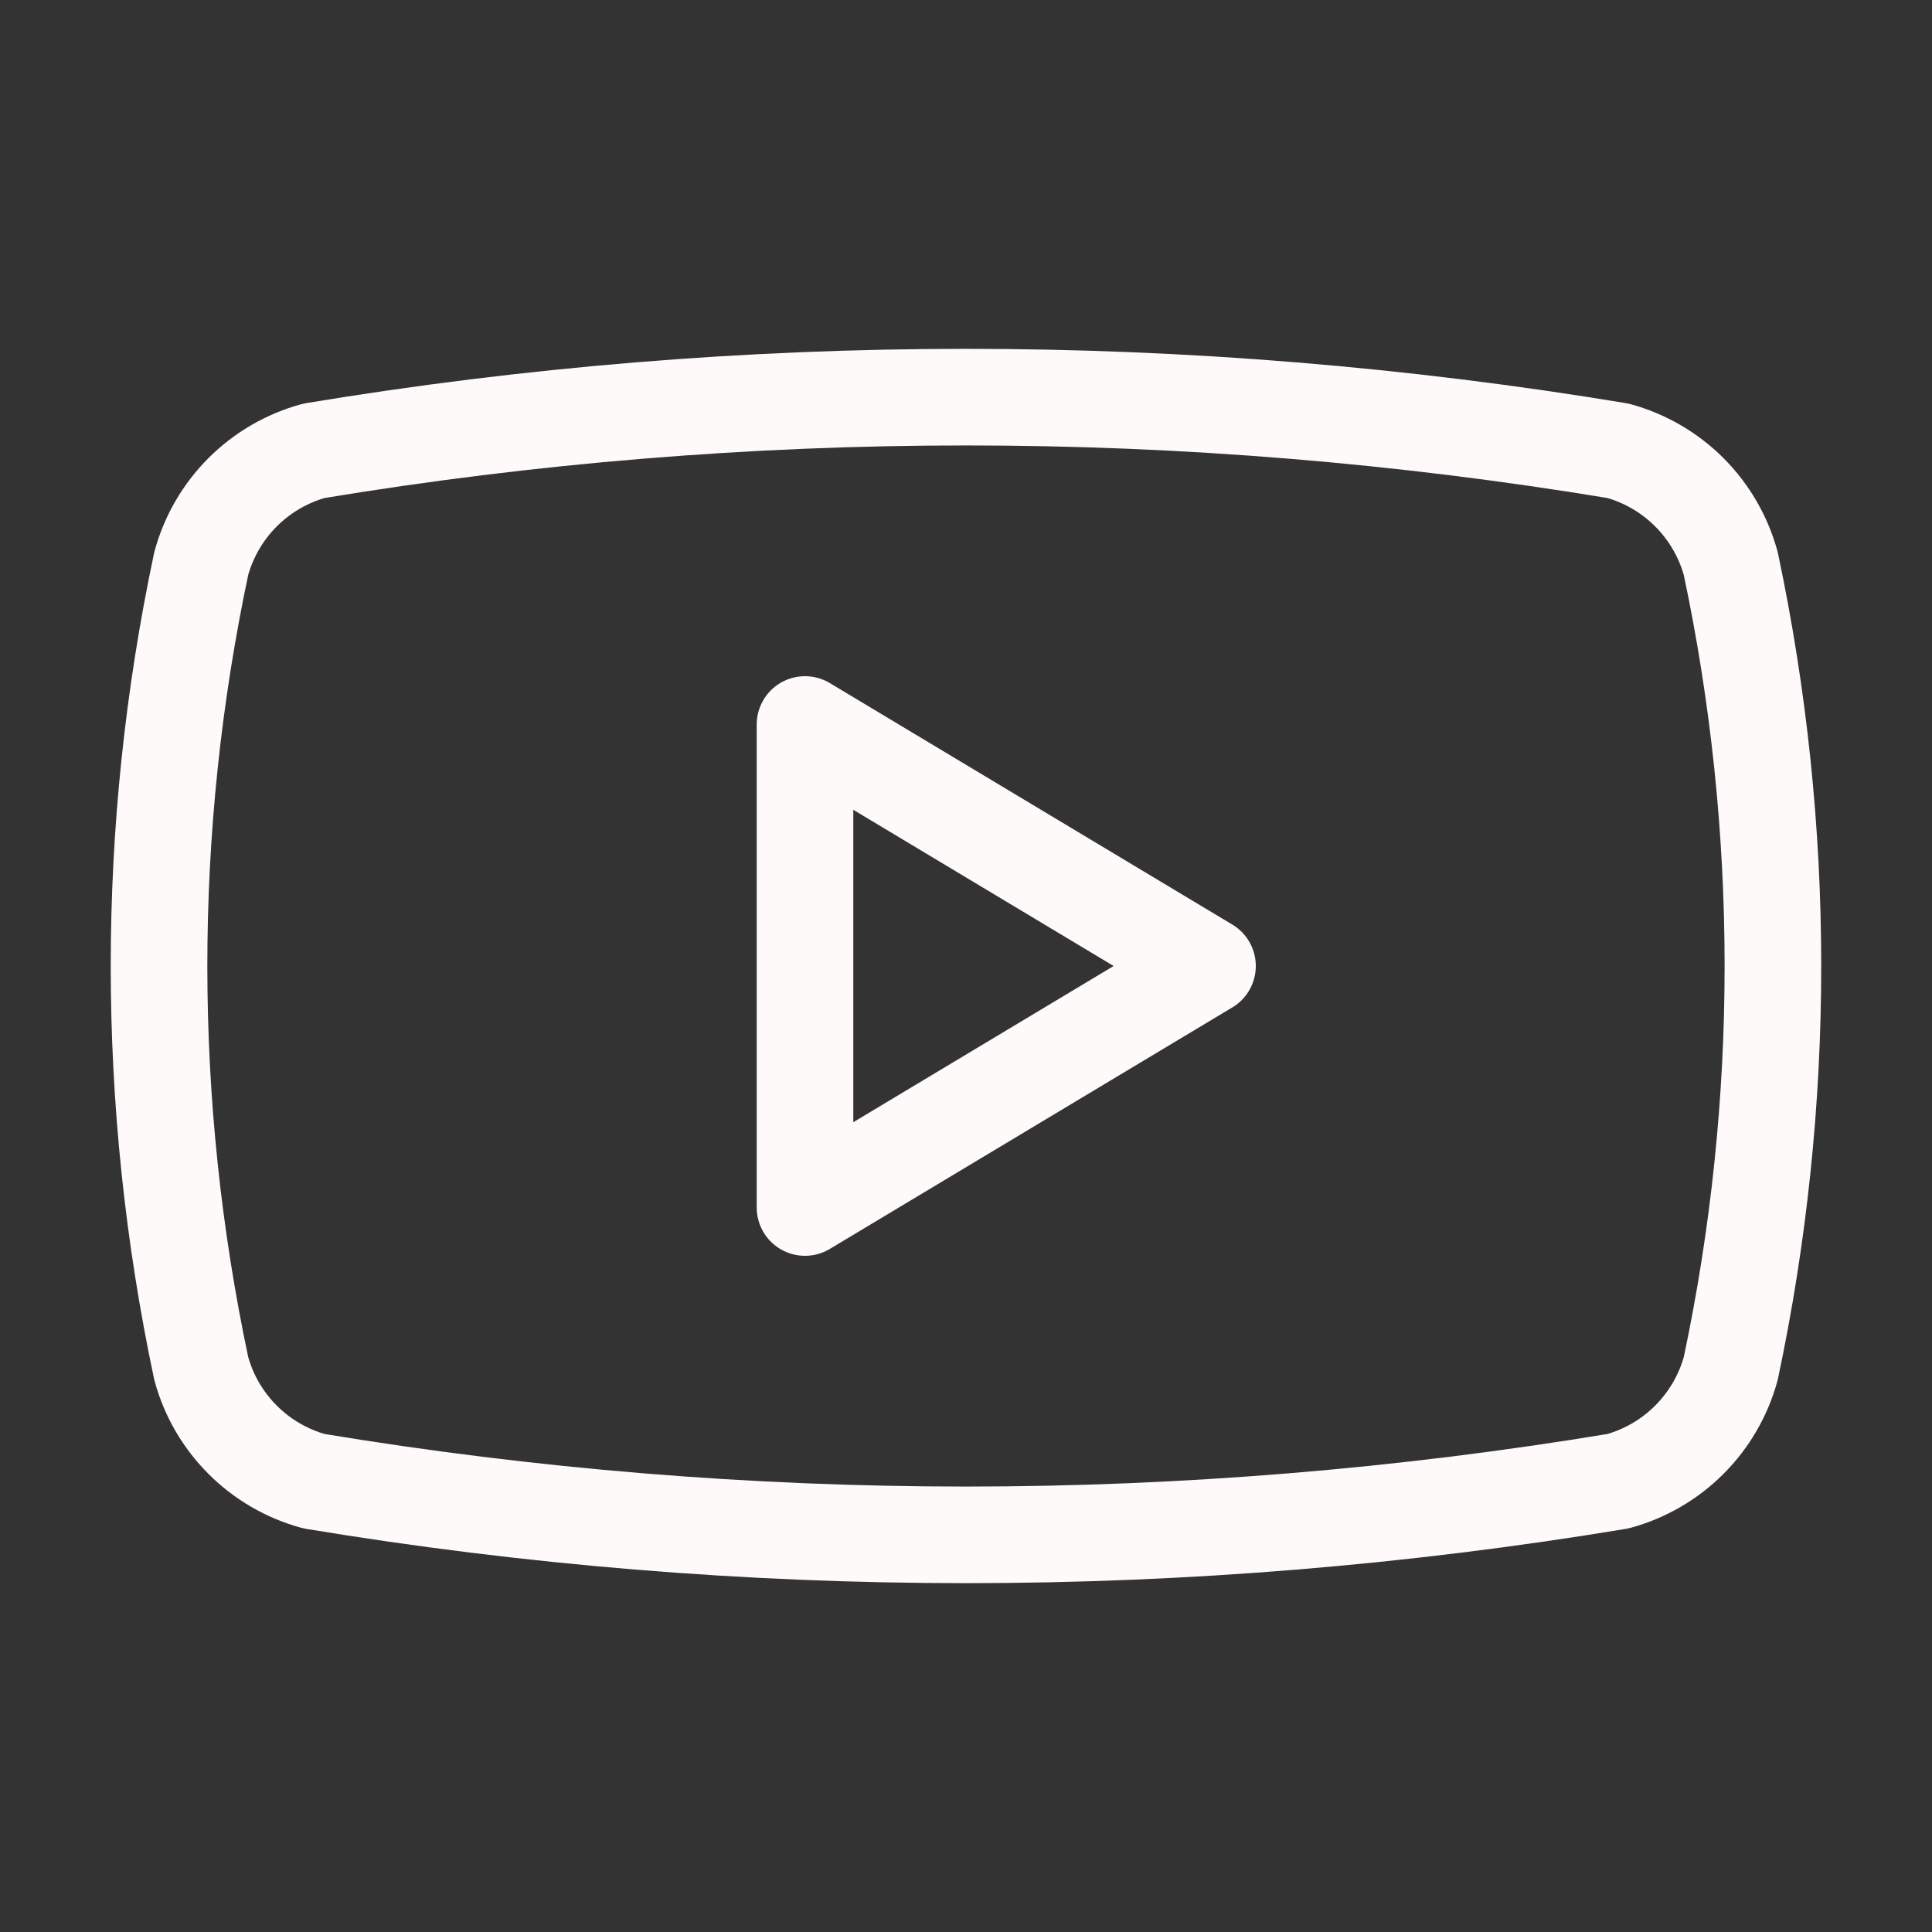
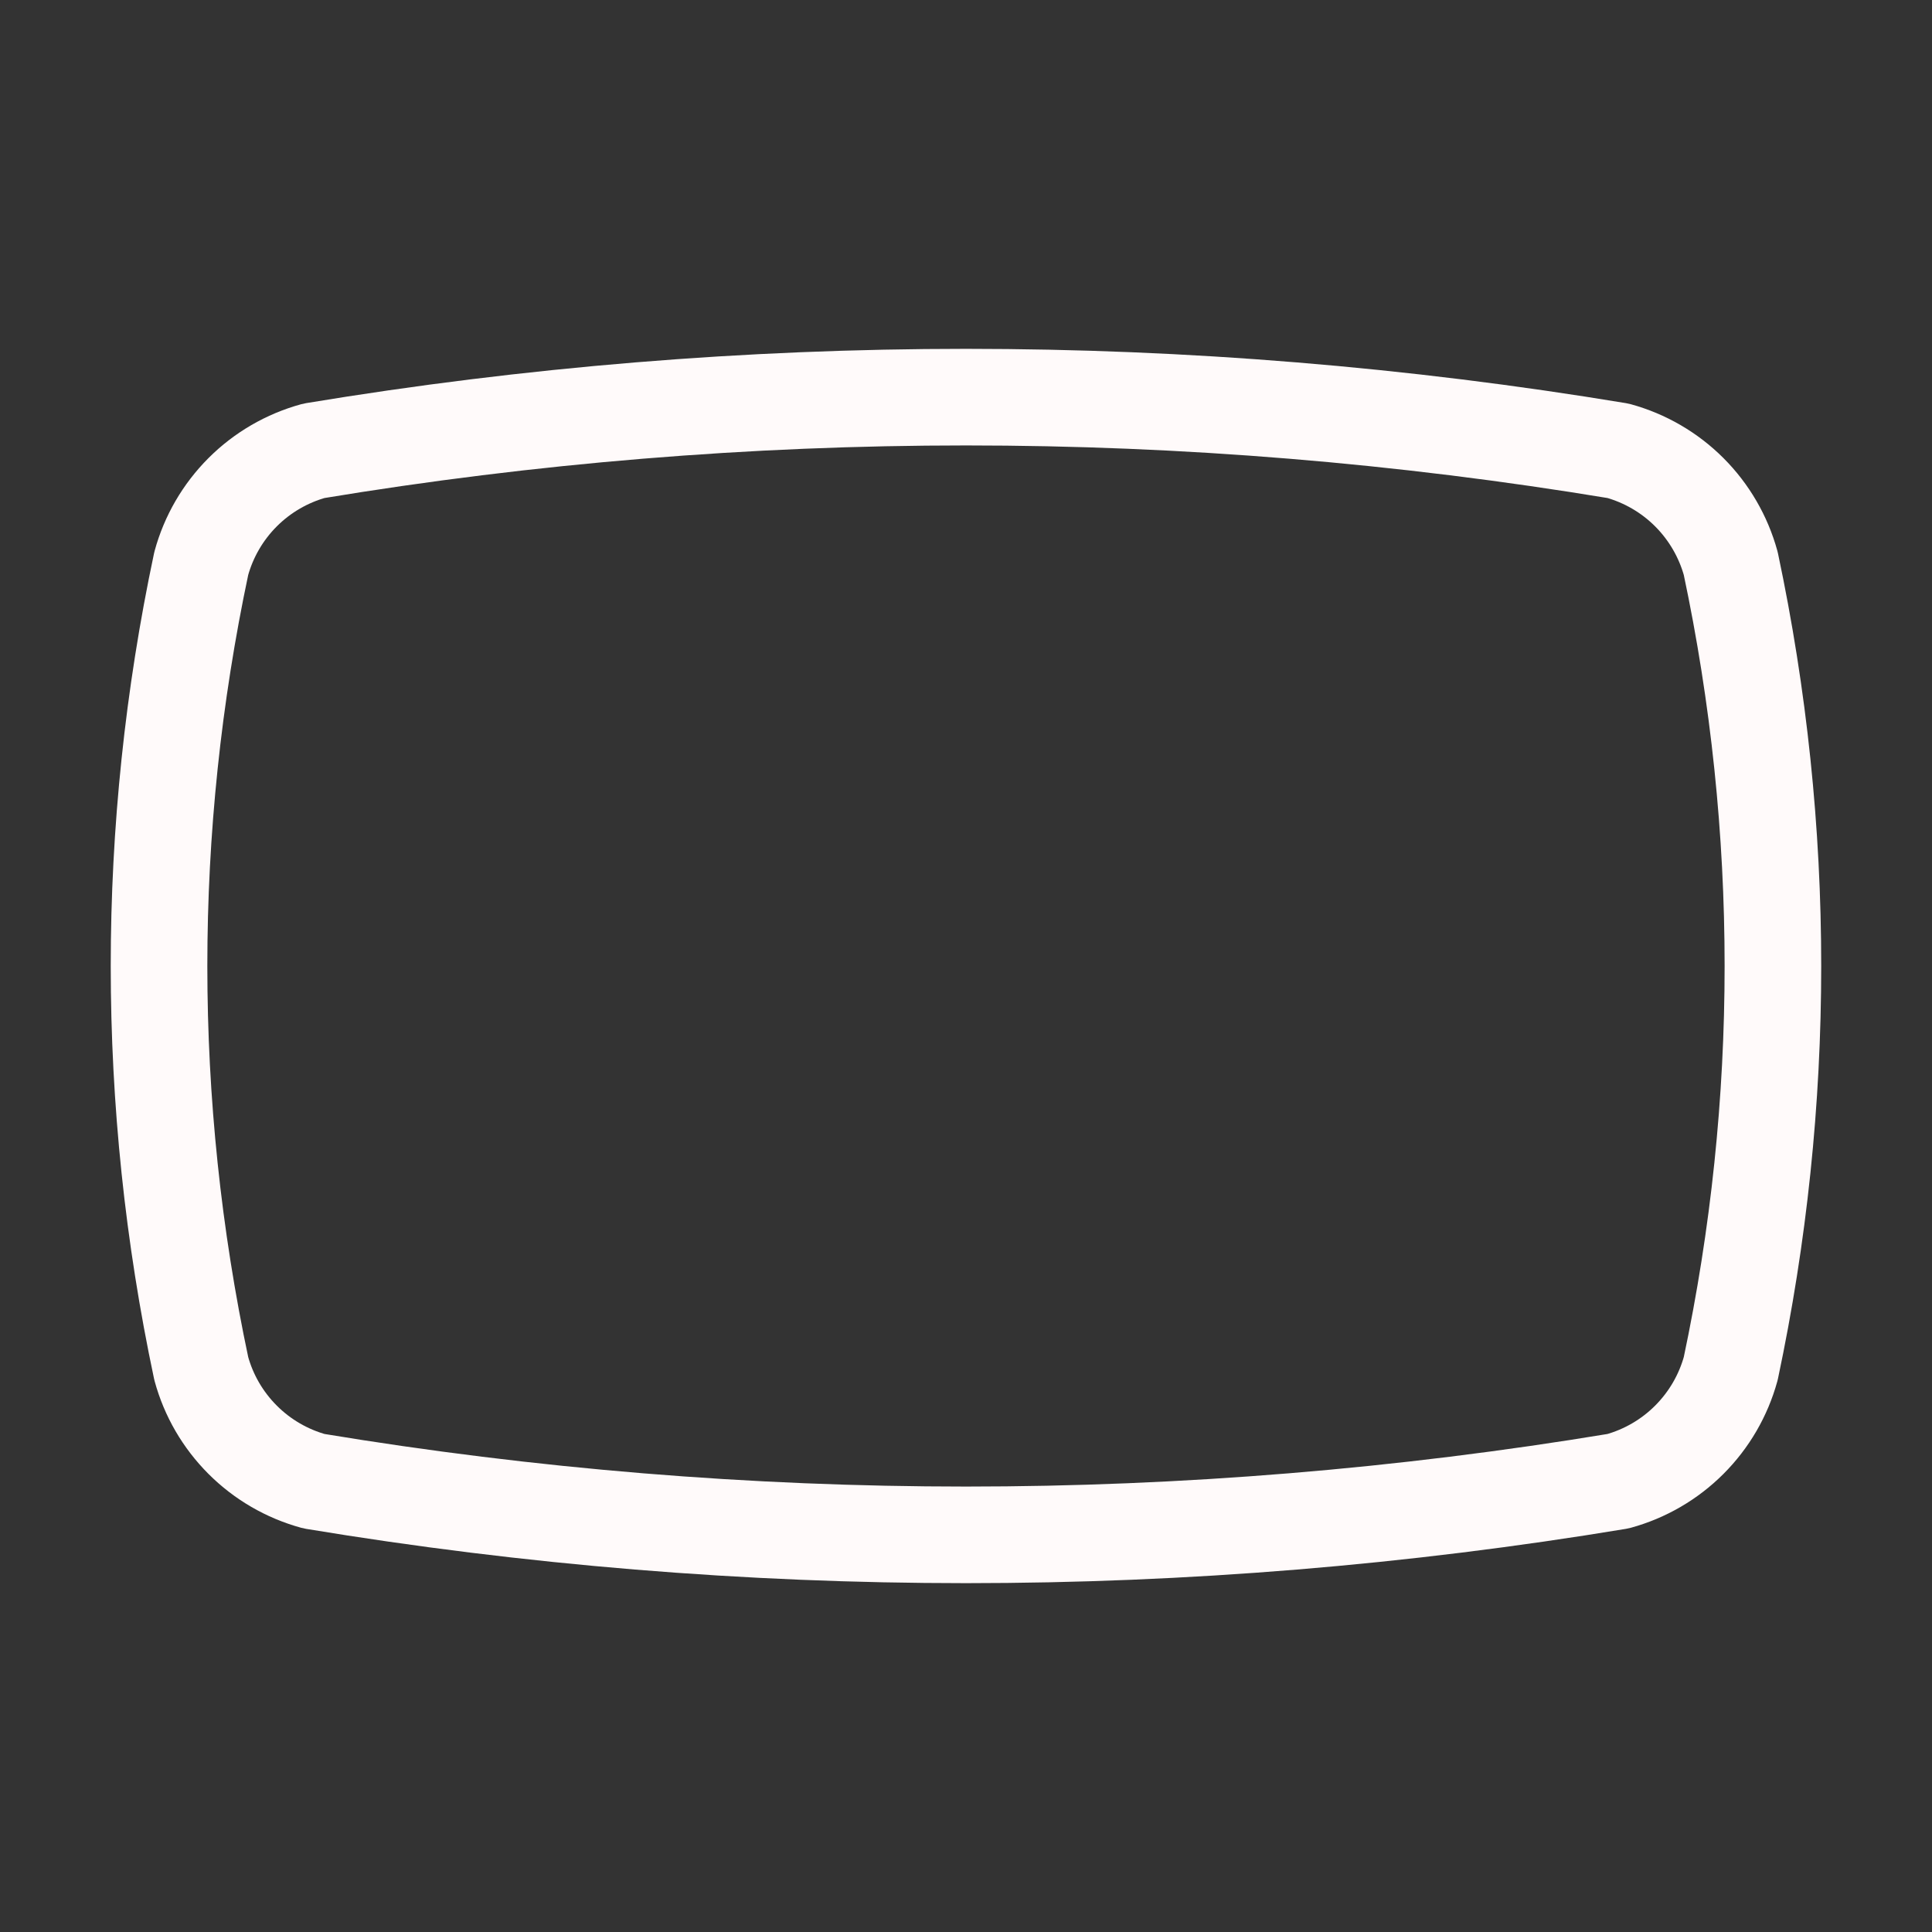
<svg xmlns="http://www.w3.org/2000/svg" width="30" height="30" viewBox="0 0 30 30" fill="none">
  <rect x="0" y="0" width="30" height="30" fill="#333333" stroke="none" />
  <path d="M3.125 21.25C2.251 17.129 2.251 12.871 3.125 8.75C3.239 8.332 3.461 7.95 3.768 7.643C4.075 7.336 4.456 7.115 4.875 7C11.579 5.889 18.42 5.889 25.125 7C25.543 7.115 25.924 7.336 26.231 7.643C26.538 7.95 26.76 8.332 26.875 8.75C27.748 12.871 27.748 17.129 26.875 21.25C26.76 21.669 26.538 22.05 26.231 22.357C25.924 22.664 25.543 22.885 25.125 23C18.42 24.111 11.579 24.111 4.875 23C4.456 22.885 4.075 22.664 3.768 22.357C3.461 22.05 3.239 21.669 3.125 21.25Z" stroke="#FFFAFA" stroke-width="1.5" stroke-linecap="round" stroke-linejoin="round" />
-   <path d="M12.5 18.75L18.75 15L12.5 11.25V18.75Z" stroke="#FFFAFA" stroke-width="1.5" stroke-linecap="round" stroke-linejoin="round" />
</svg>